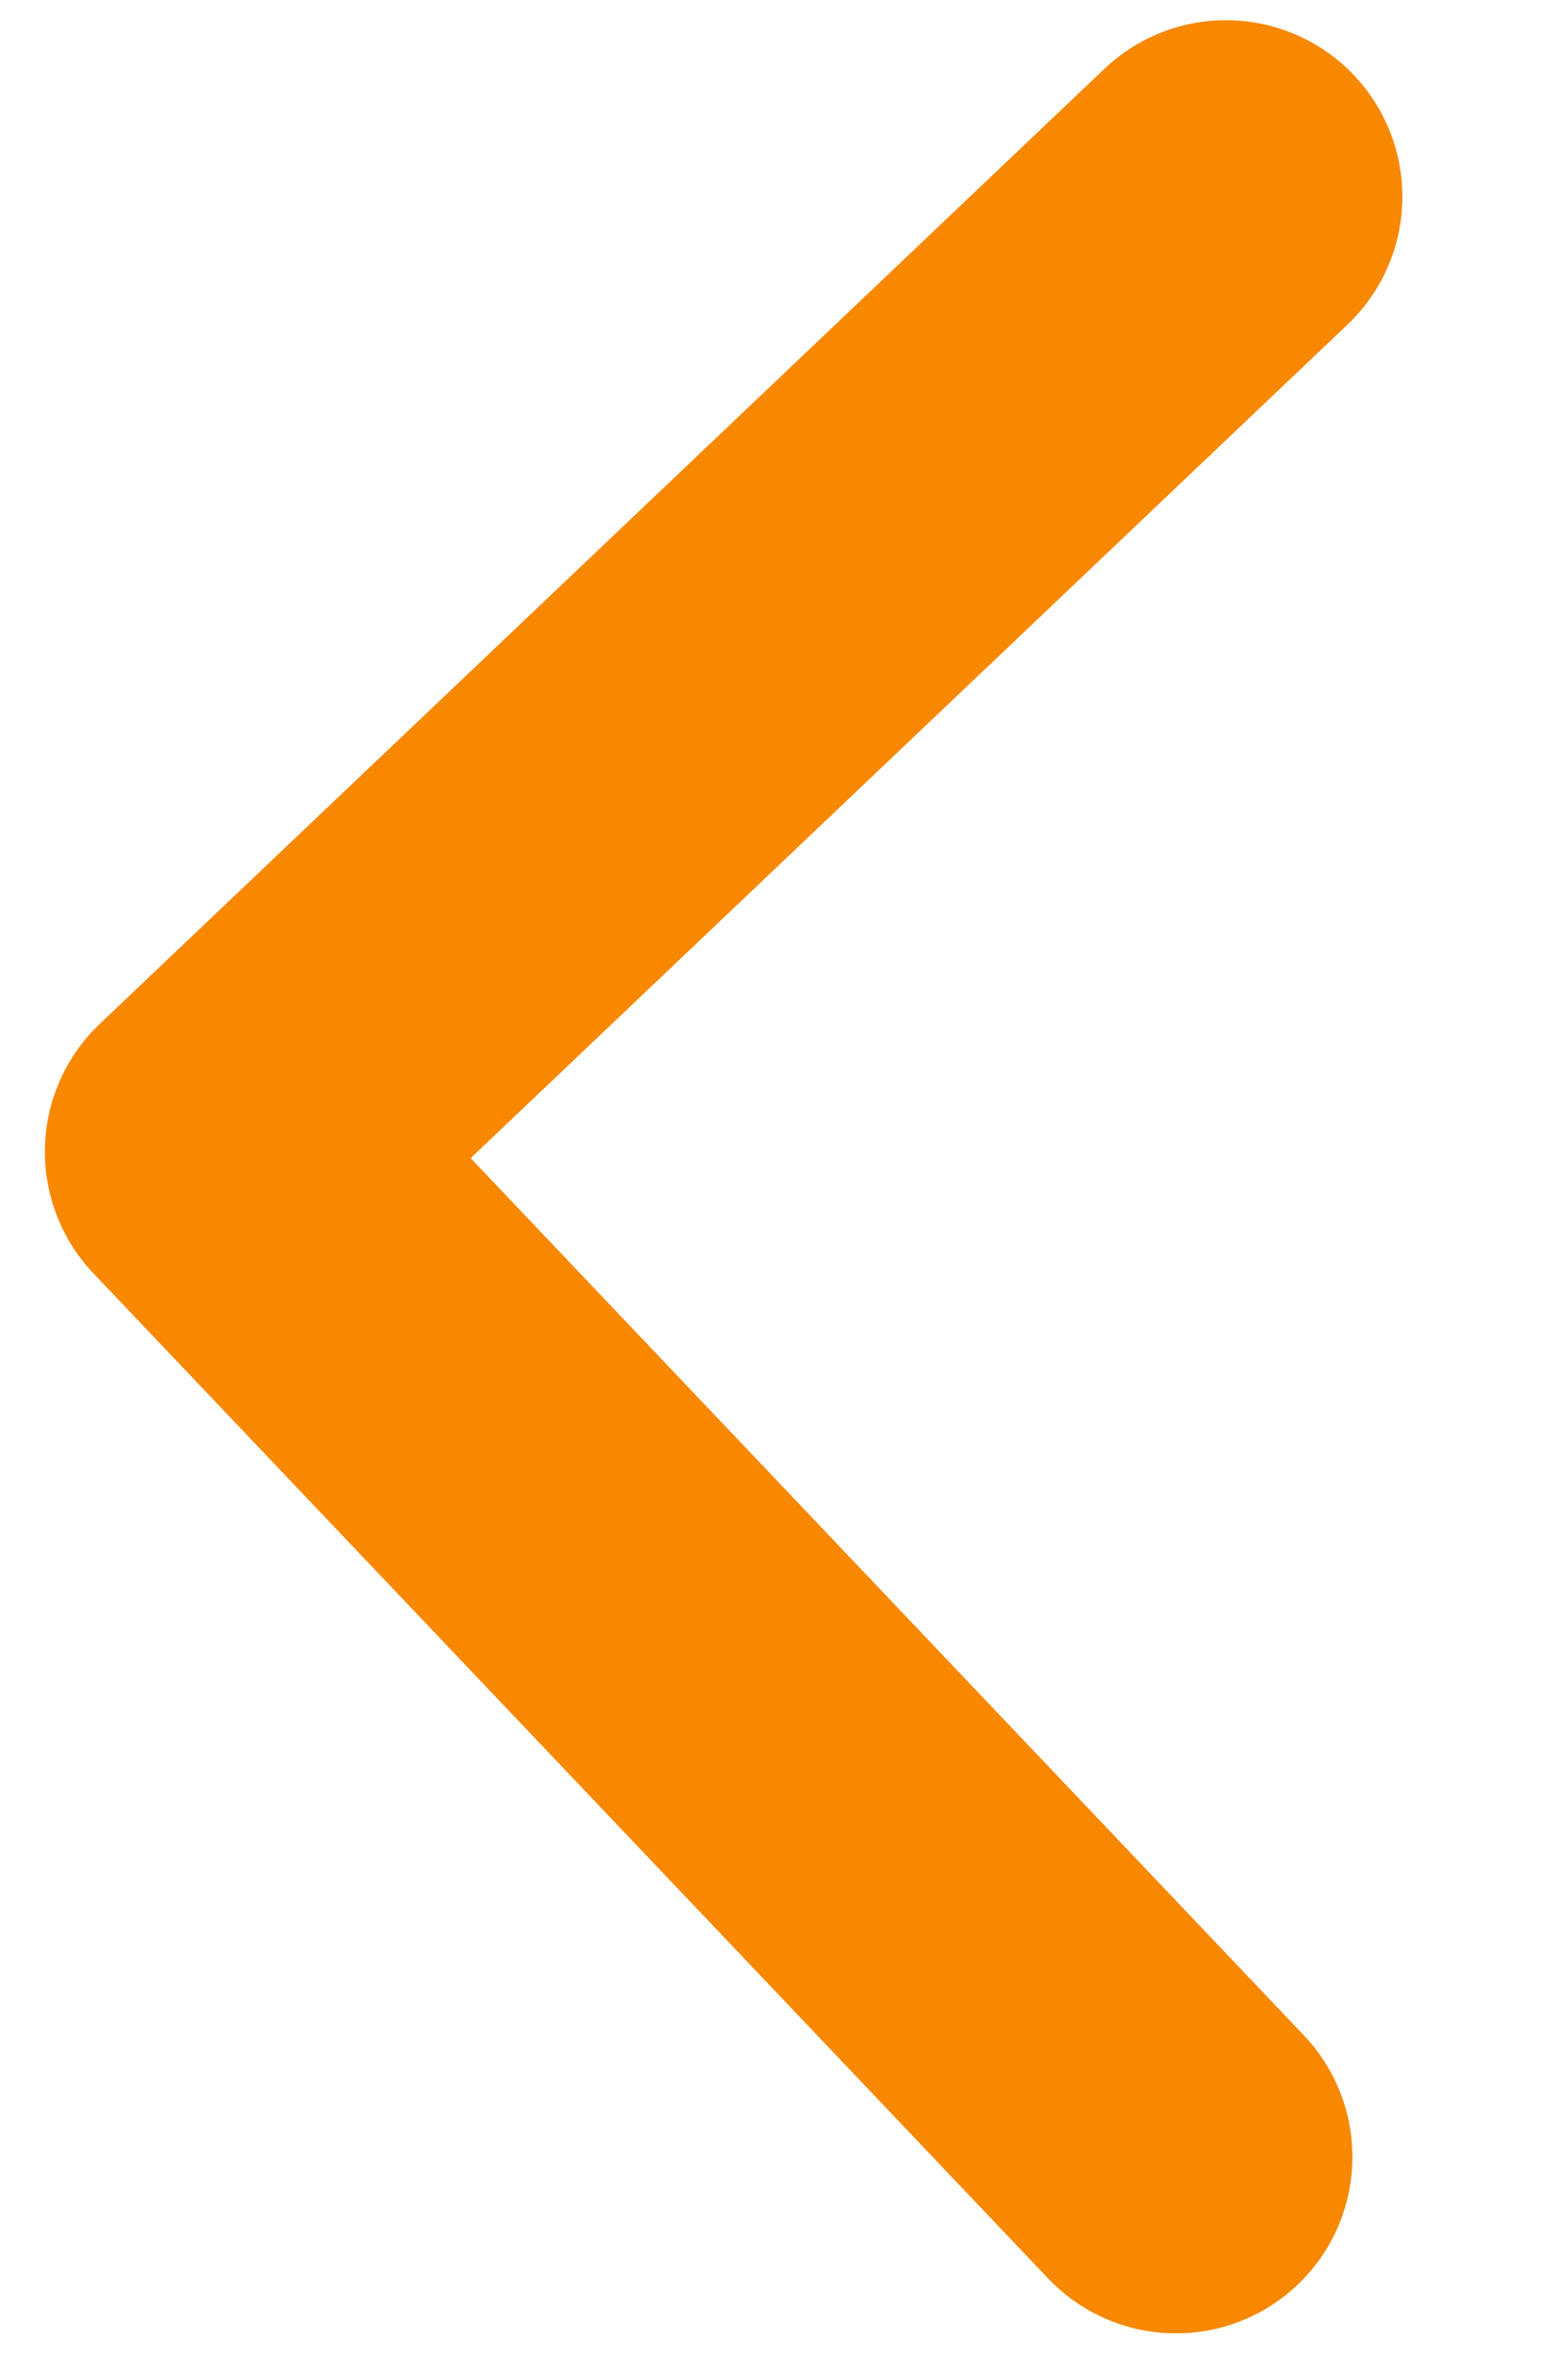
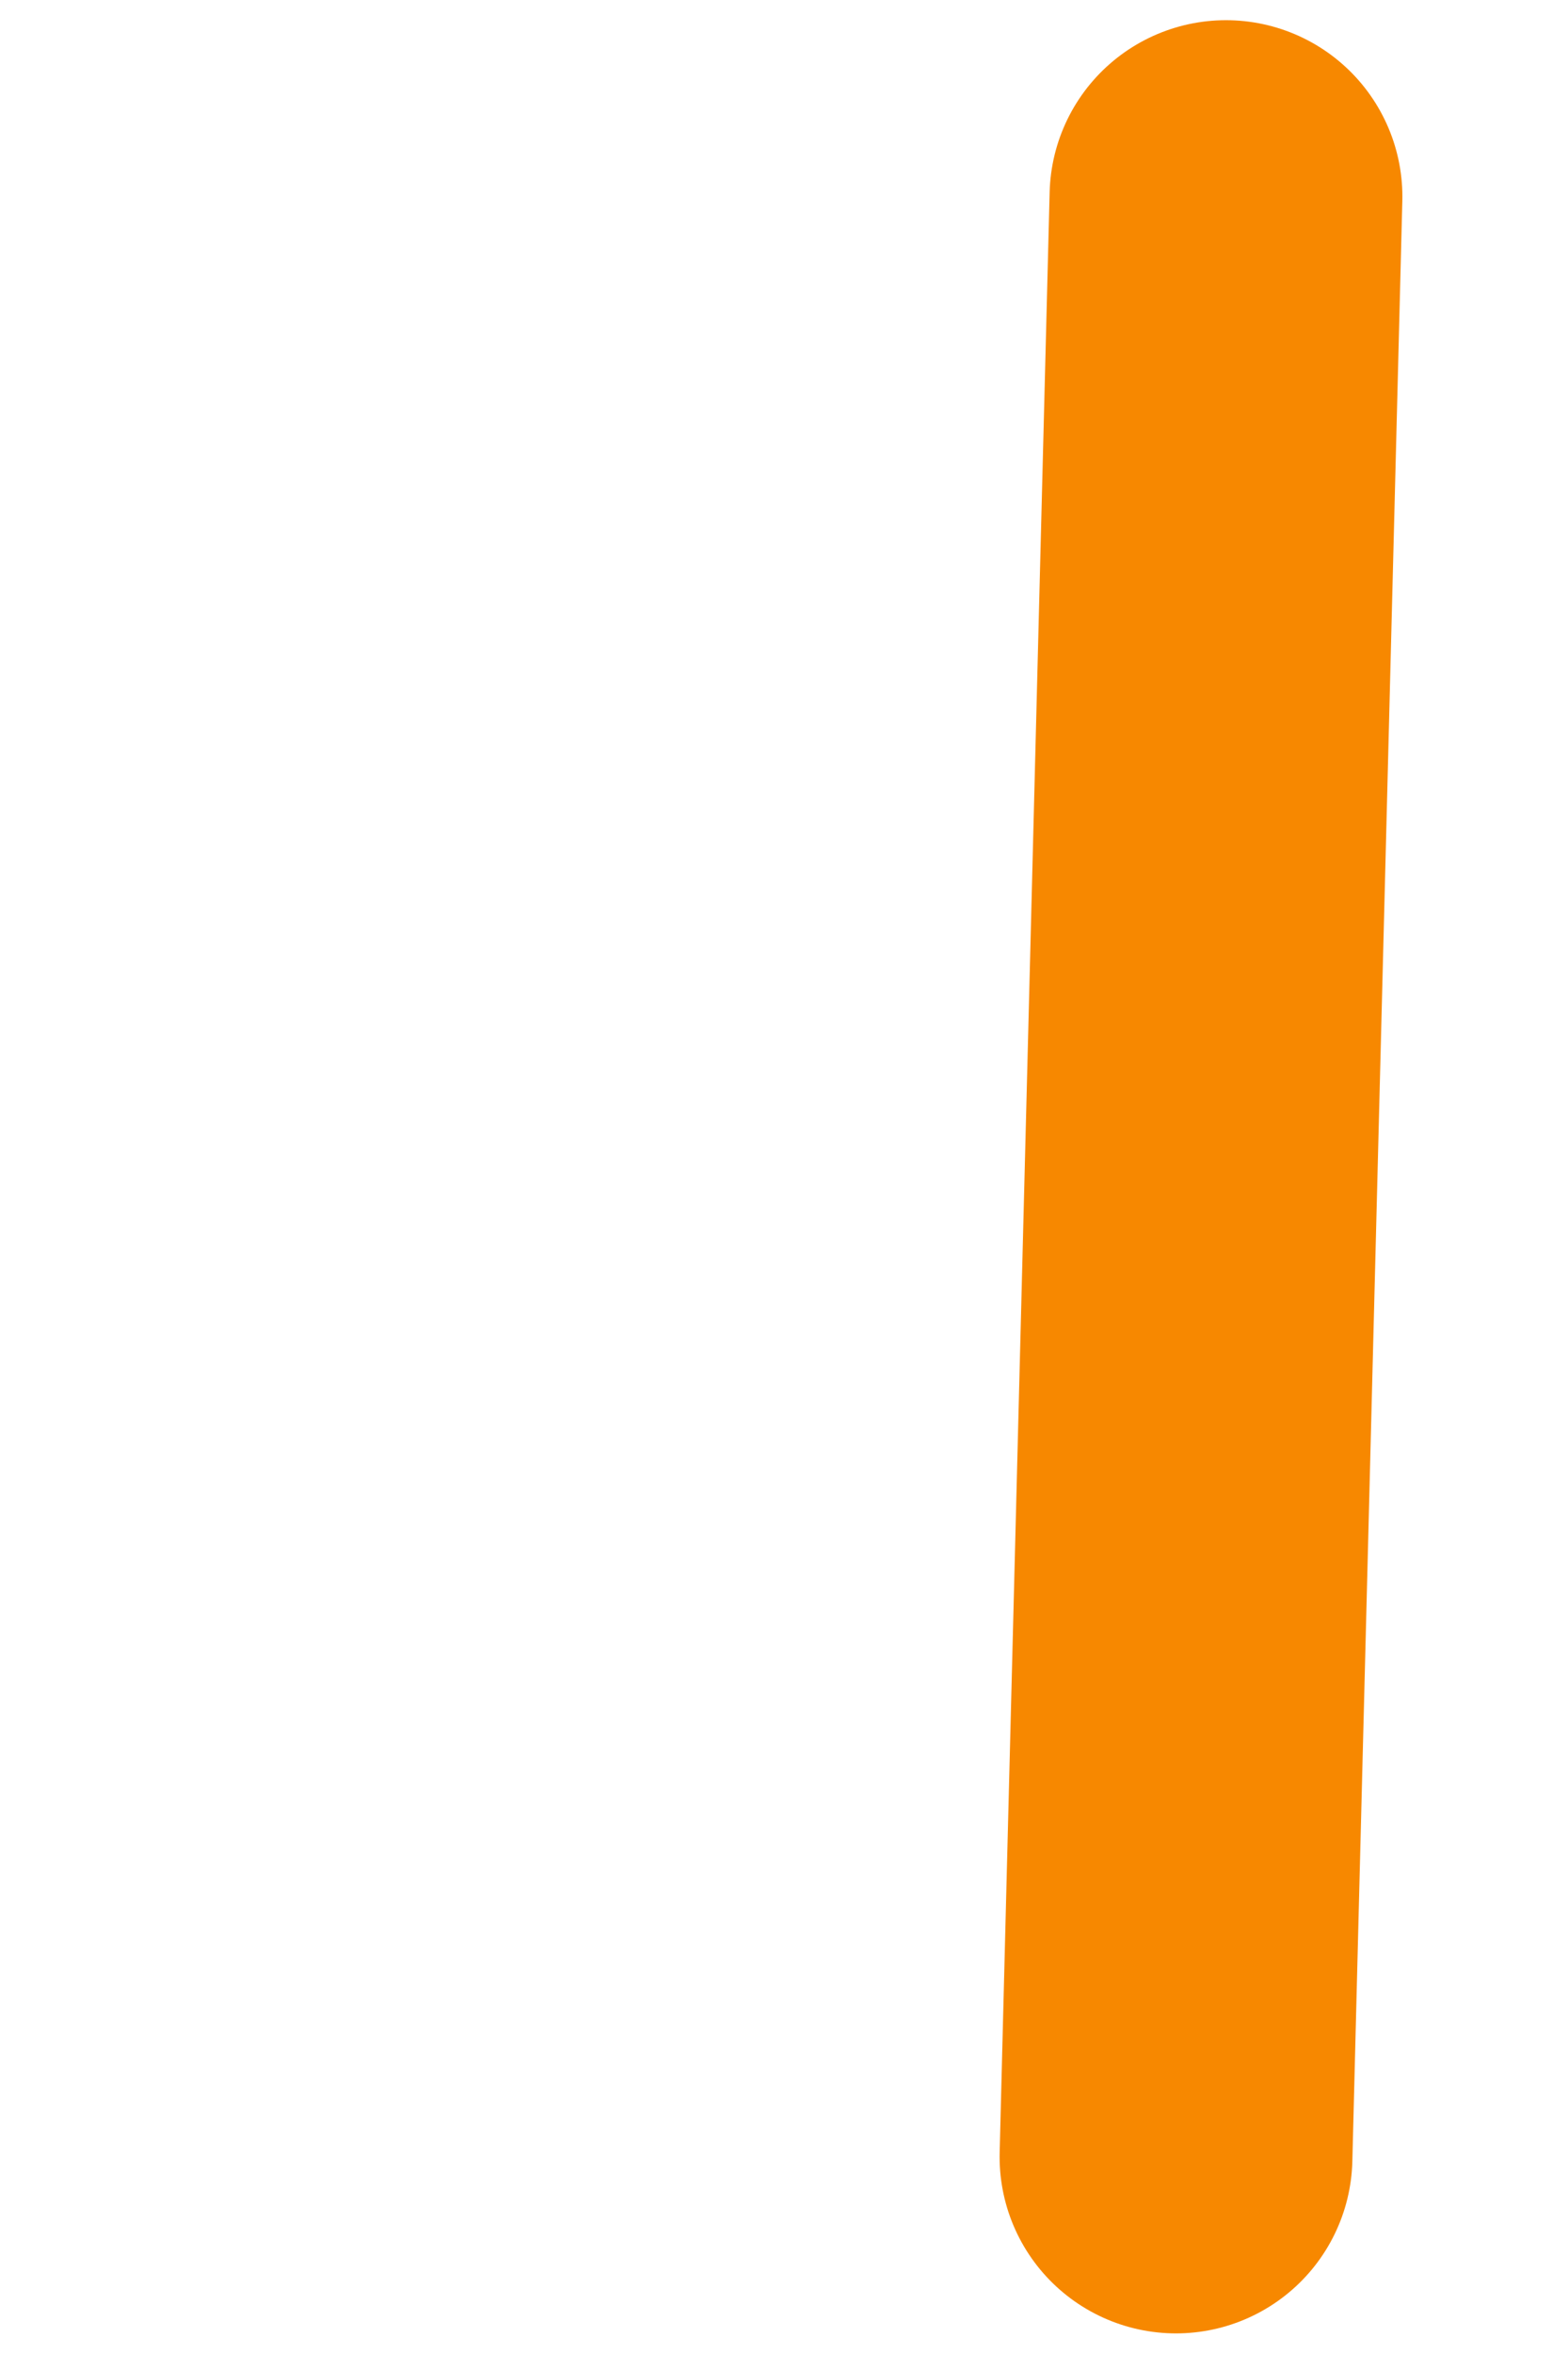
<svg xmlns="http://www.w3.org/2000/svg" width="8" height="12" viewBox="0 0 8 12" fill="none">
-   <path d="M6 11L1.129 5.874L6.255 1.003" stroke="#F78800" stroke-width="1.8" stroke-linecap="round" stroke-linejoin="round" />
+   <path d="M6 11L6.255 1.003" stroke="#F78800" stroke-width="1.8" stroke-linecap="round" stroke-linejoin="round" />
</svg>